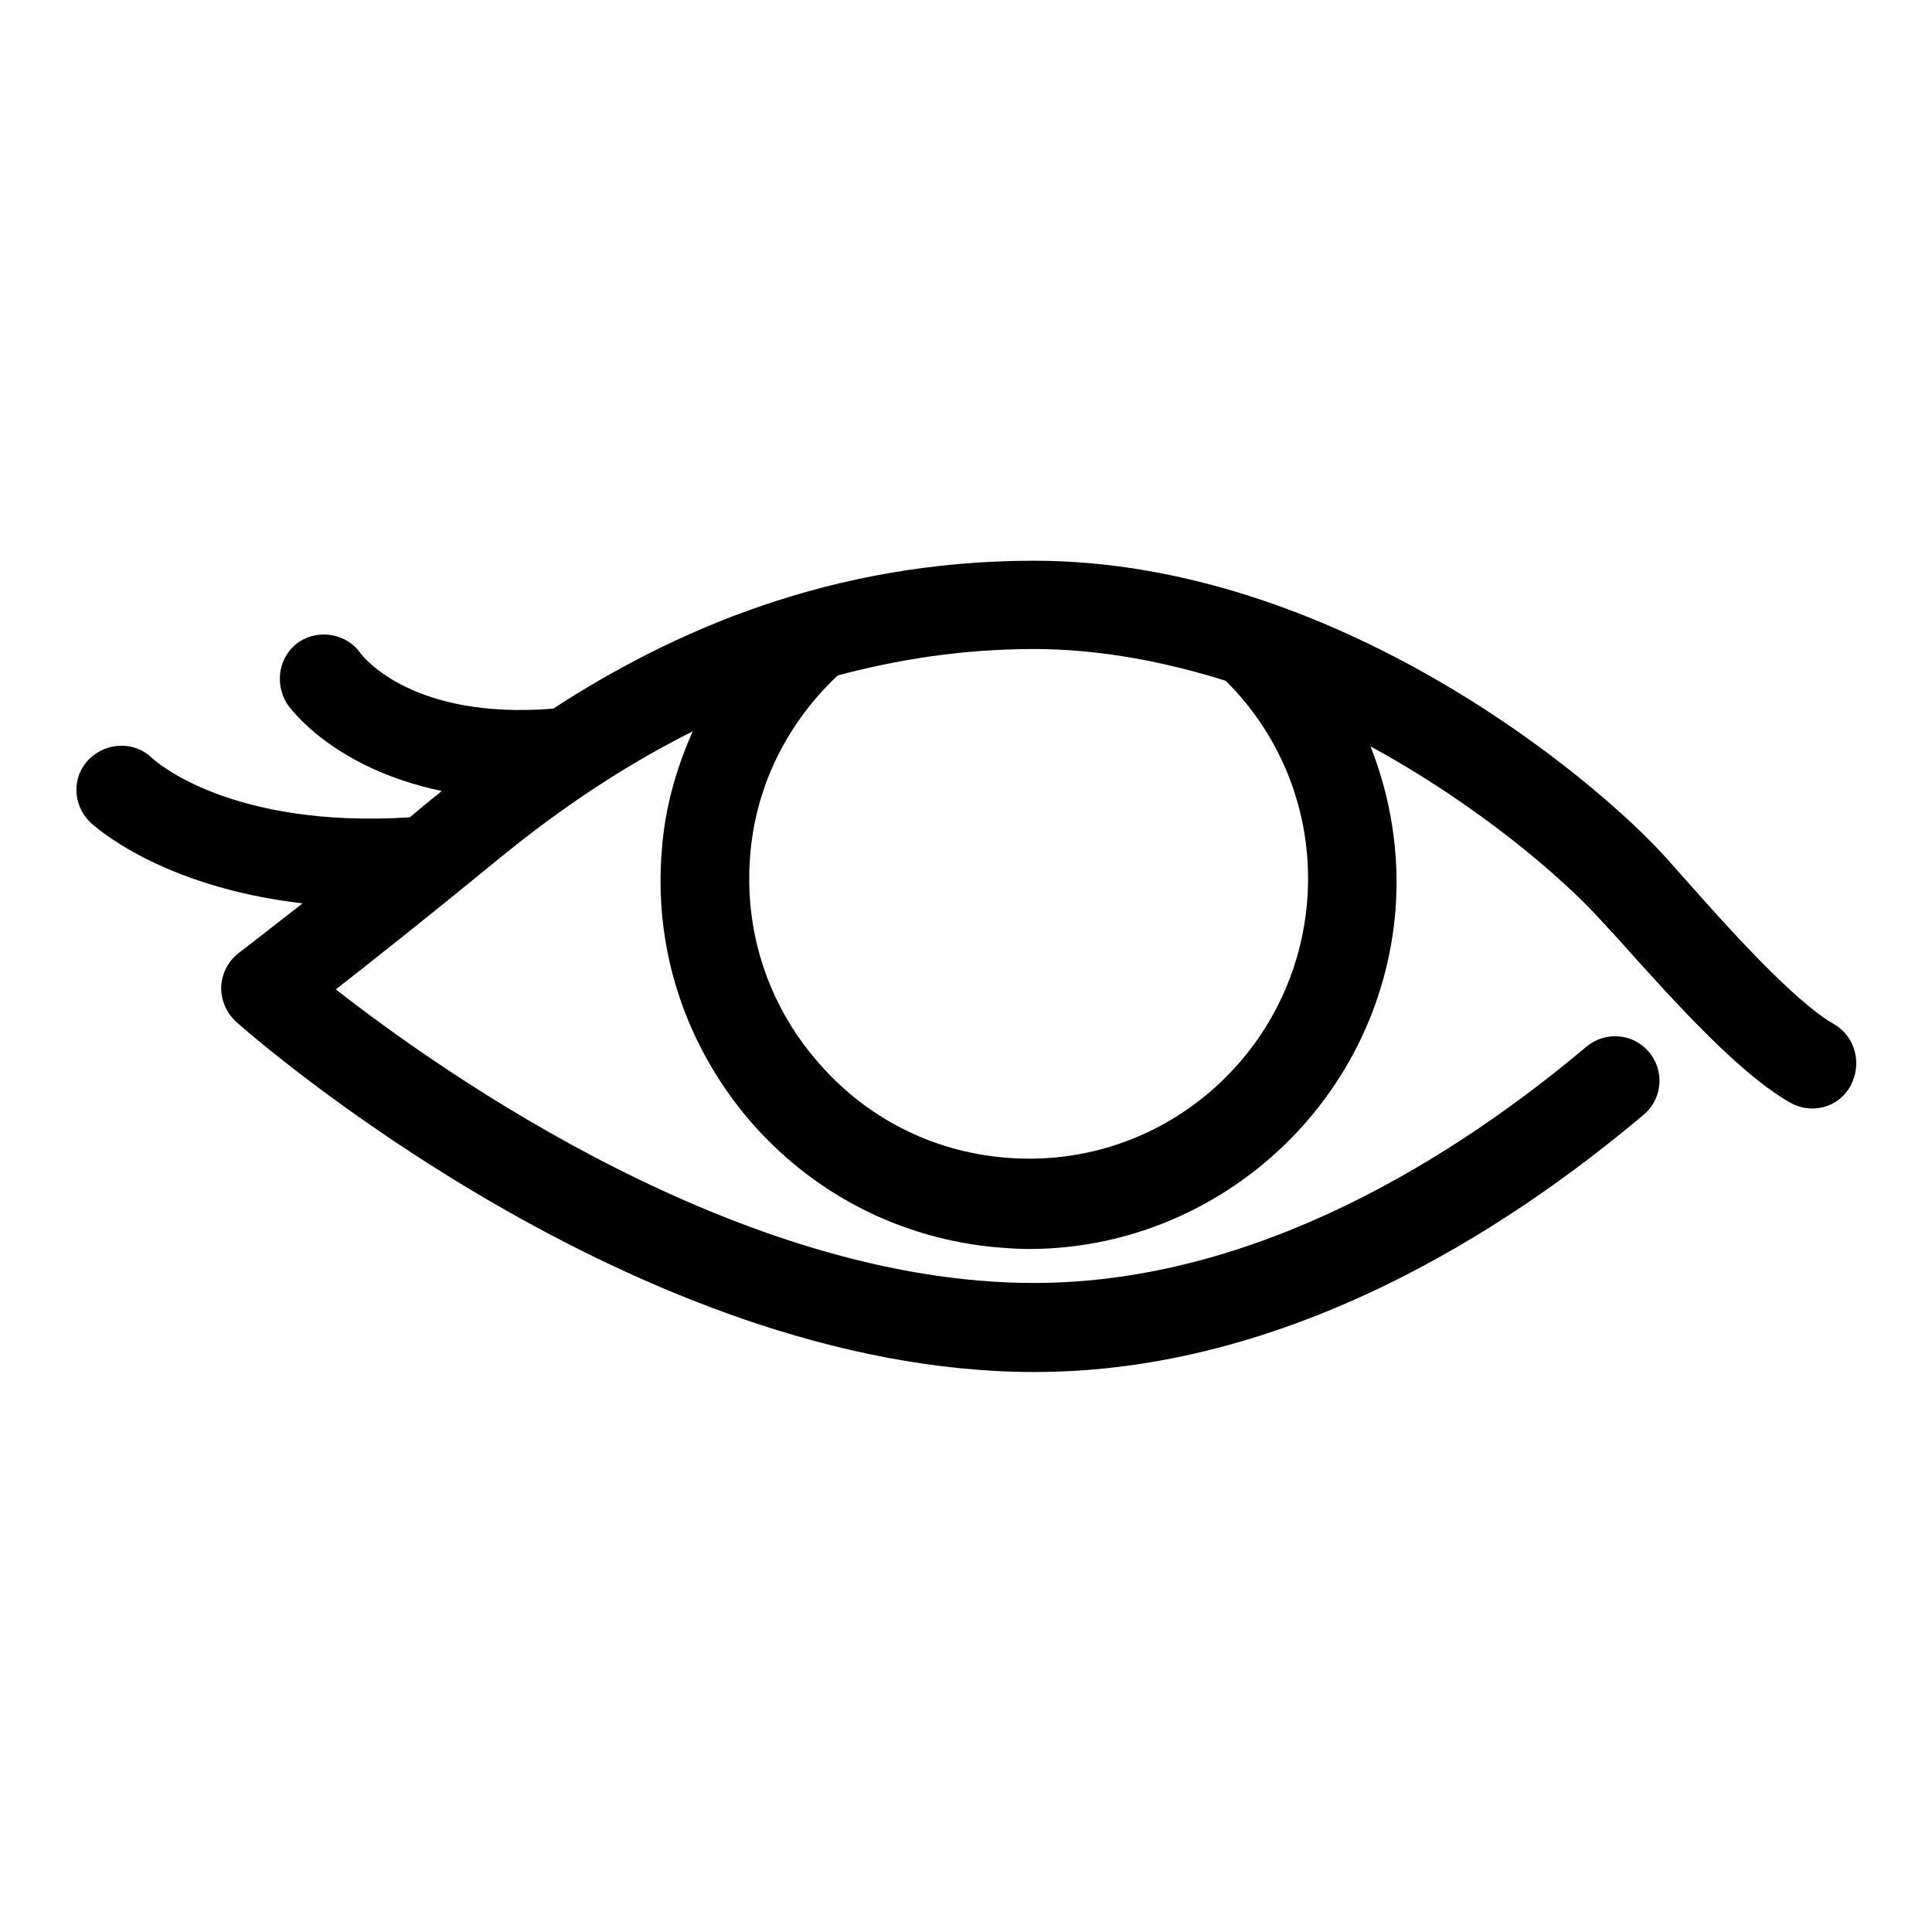
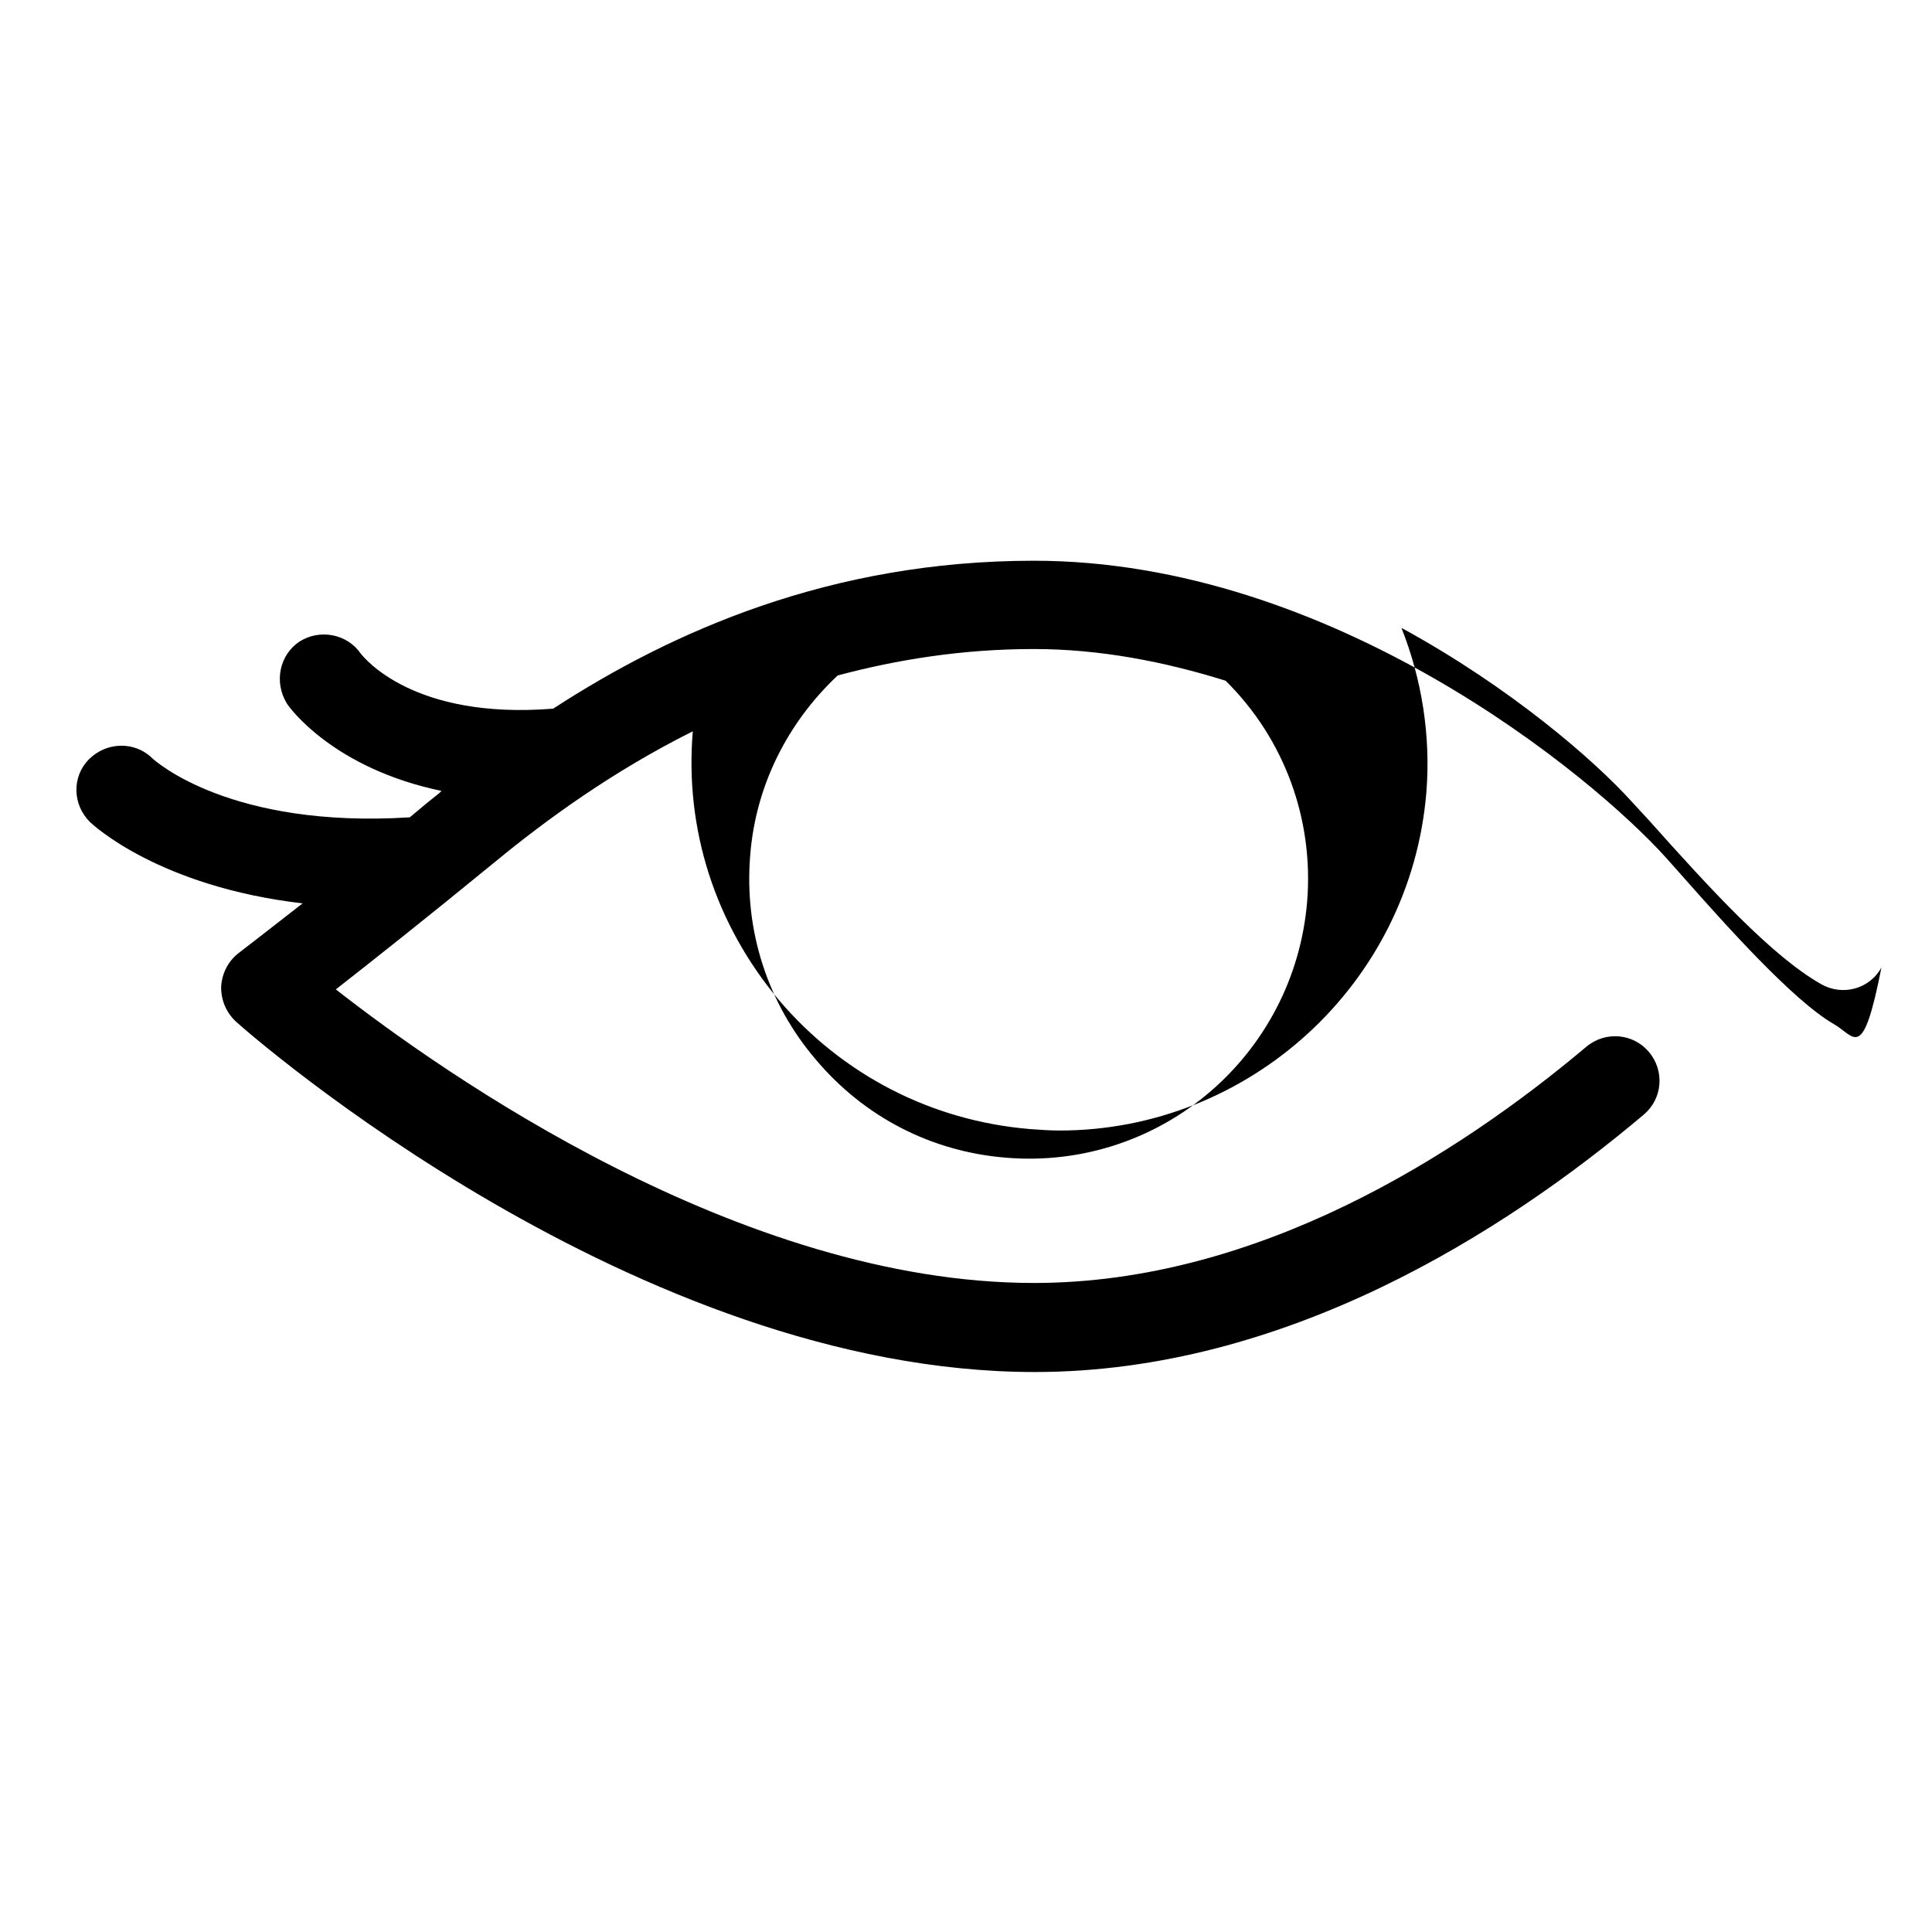
<svg xmlns="http://www.w3.org/2000/svg" version="1.1" x="0px" y="0px" viewBox="0 0 256 256" enable-background="new 0 0 256 256" xml:space="preserve">
  <g>
    <g>
-       <path fill="#000000" d="M243,135.7c-5.4-3.1-14.4-13.2-19.8-19.3l-2.4-2.7c-9.9-11-44.3-39.4-83.8-39.4c-27,0-48,9.4-63.7,19.6c-18.6,1.5-25.1-6.8-25.5-7.3c-1.8-2.6-5.4-3.3-8.1-1.6c-2.7,1.8-3.4,5.4-1.7,8.2c0.3,0.5,6.1,8.6,20.5,11.6c-0.1,0.1-0.2,0.2-0.3,0.3c-1.4,1.1-2.6,2.1-3.9,3.2c-23.7,1.5-33.7-7.4-34.2-7.9c-2.3-2.2-6-2.1-8.3,0.2c-2.3,2.3-2.2,6,0.1,8.3c0.4,0.4,9.2,8.6,28.2,10.8c-5.5,4.3-8.5,6.6-8.5,6.6c-1.4,1.1-2.2,2.7-2.3,4.5c0,1.8,0.7,3.4,2,4.6c2.1,1.9,53,46.4,105.8,46.4c33.2,0,62.2-18.5,80.7-34.1c2.5-2.1,2.8-5.8,0.7-8.3c-2.1-2.5-5.8-2.8-8.3-0.7c-17,14.3-43.5,31.3-73.2,31.3c-38.9,0-78.3-27.8-92.5-38.9c4.6-3.6,11.7-9.2,21.1-16.9c6.8-5.6,15.6-12,26.2-17.3c-2.2,4.9-3.7,10.2-4.1,15.7c-1.1,13,3,25.6,11.4,35.6c8.4,9.9,20.2,16,33.2,17.1c1.3,0.1,2.7,0.2,4,0.2c25.1,0,46.5-19.4,48.6-44.8c0.6-7.5-0.6-15-3.3-21.8c14.5,7.9,25.6,17.6,30.4,22.9l2.4,2.6c8.3,9.3,16.3,18,22.8,21.7c2.8,1.6,6.4,0.7,8-2.2C246.8,140.9,245.8,137.3,243,135.7z M162.4,90.2c7.8,7.7,11.7,18.4,10.8,29.3c-1.7,20.3-19.4,35.6-39.9,33.9c-9.9-0.8-18.8-5.4-25.2-13c-6.4-7.5-9.5-17.1-8.7-27c0.7-9.2,4.9-17.6,11.6-23.9c7.9-2.1,16.5-3.5,26-3.5C145.8,86,154.4,87.7,162.4,90.2L162.4,90.2z" />
+       <path fill="#000000" d="M243,135.7c-5.4-3.1-14.4-13.2-19.8-19.3l-2.4-2.7c-9.9-11-44.3-39.4-83.8-39.4c-27,0-48,9.4-63.7,19.6c-18.6,1.5-25.1-6.8-25.5-7.3c-1.8-2.6-5.4-3.3-8.1-1.6c-2.7,1.8-3.4,5.4-1.7,8.2c0.3,0.5,6.1,8.6,20.5,11.6c-0.1,0.1-0.2,0.2-0.3,0.3c-1.4,1.1-2.6,2.1-3.9,3.2c-23.7,1.5-33.7-7.4-34.2-7.9c-2.3-2.2-6-2.1-8.3,0.2c-2.3,2.3-2.2,6,0.1,8.3c0.4,0.4,9.2,8.6,28.2,10.8c-5.5,4.3-8.5,6.6-8.5,6.6c-1.4,1.1-2.2,2.7-2.3,4.5c0,1.8,0.7,3.4,2,4.6c2.1,1.9,53,46.4,105.8,46.4c33.2,0,62.2-18.5,80.7-34.1c2.5-2.1,2.8-5.8,0.7-8.3c-2.1-2.5-5.8-2.8-8.3-0.7c-17,14.3-43.5,31.3-73.2,31.3c-38.9,0-78.3-27.8-92.5-38.9c4.6-3.6,11.7-9.2,21.1-16.9c6.8-5.6,15.6-12,26.2-17.3c-1.1,13,3,25.6,11.4,35.6c8.4,9.9,20.2,16,33.2,17.1c1.3,0.1,2.7,0.2,4,0.2c25.1,0,46.5-19.4,48.6-44.8c0.6-7.5-0.6-15-3.3-21.8c14.5,7.9,25.6,17.6,30.4,22.9l2.4,2.6c8.3,9.3,16.3,18,22.8,21.7c2.8,1.6,6.4,0.7,8-2.2C246.8,140.9,245.8,137.3,243,135.7z M162.4,90.2c7.8,7.7,11.7,18.4,10.8,29.3c-1.7,20.3-19.4,35.6-39.9,33.9c-9.9-0.8-18.8-5.4-25.2-13c-6.4-7.5-9.5-17.1-8.7-27c0.7-9.2,4.9-17.6,11.6-23.9c7.9-2.1,16.5-3.5,26-3.5C145.8,86,154.4,87.7,162.4,90.2L162.4,90.2z" />
    </g>
  </g>
</svg>